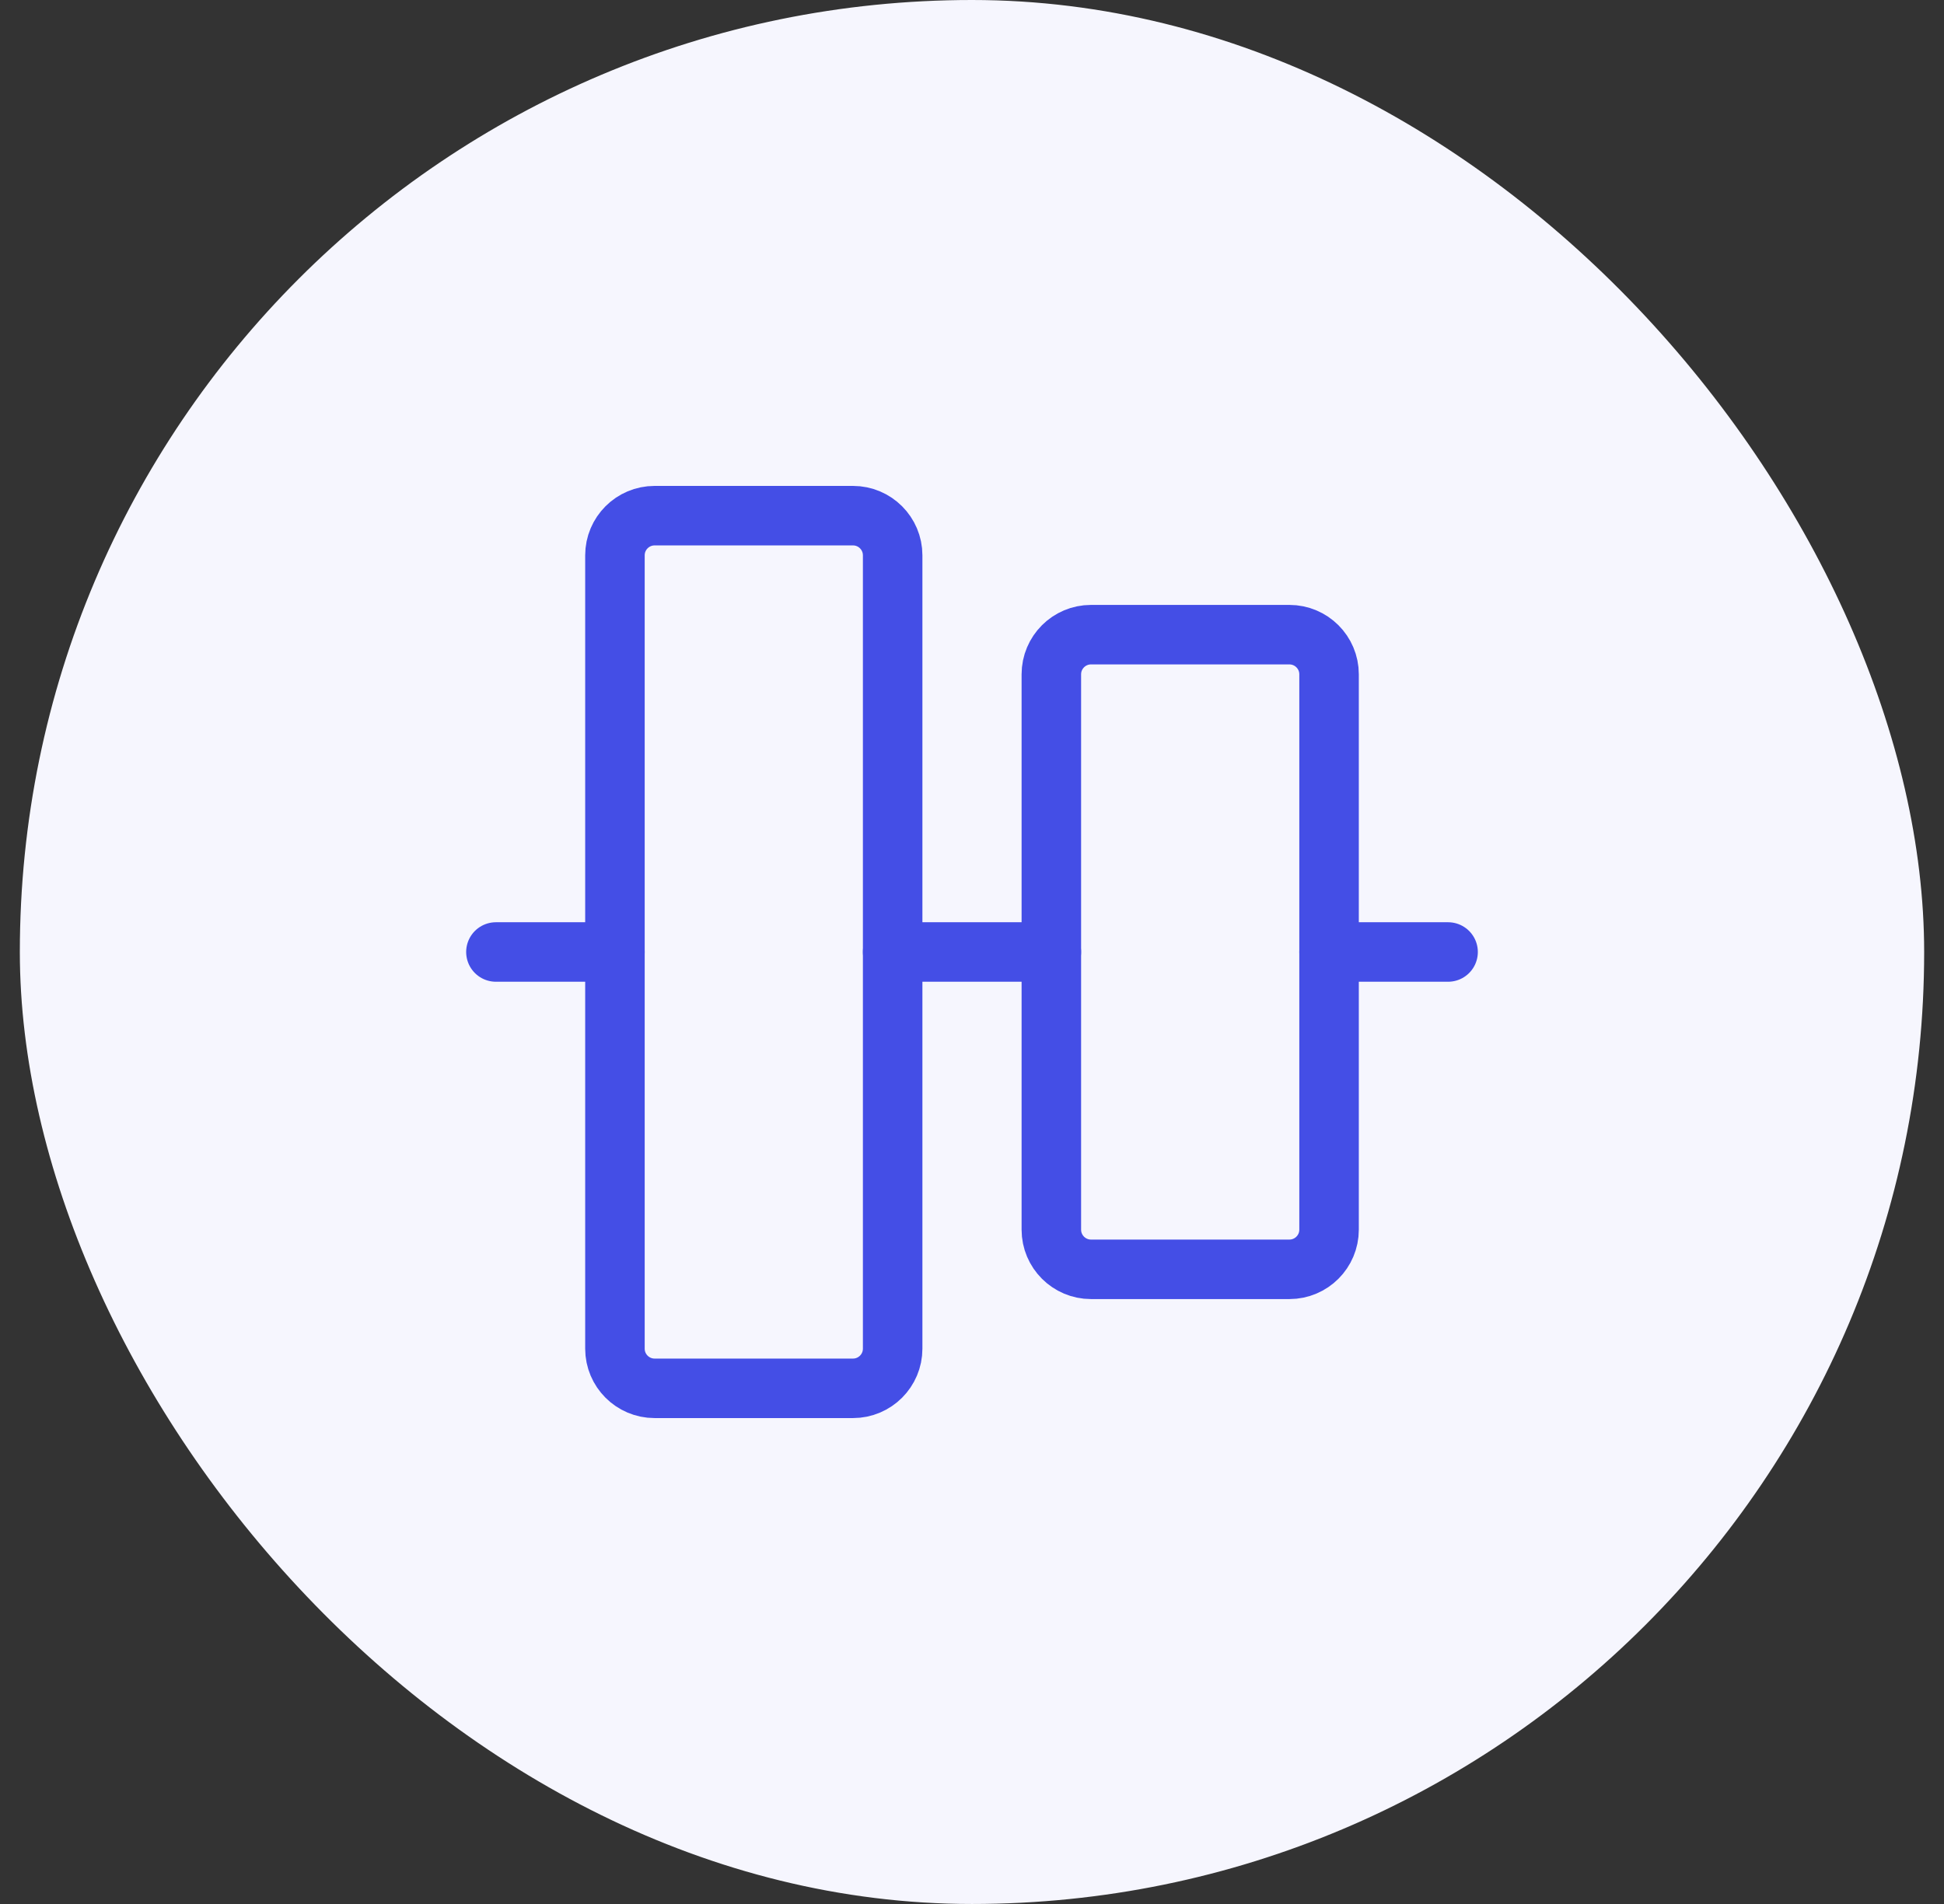
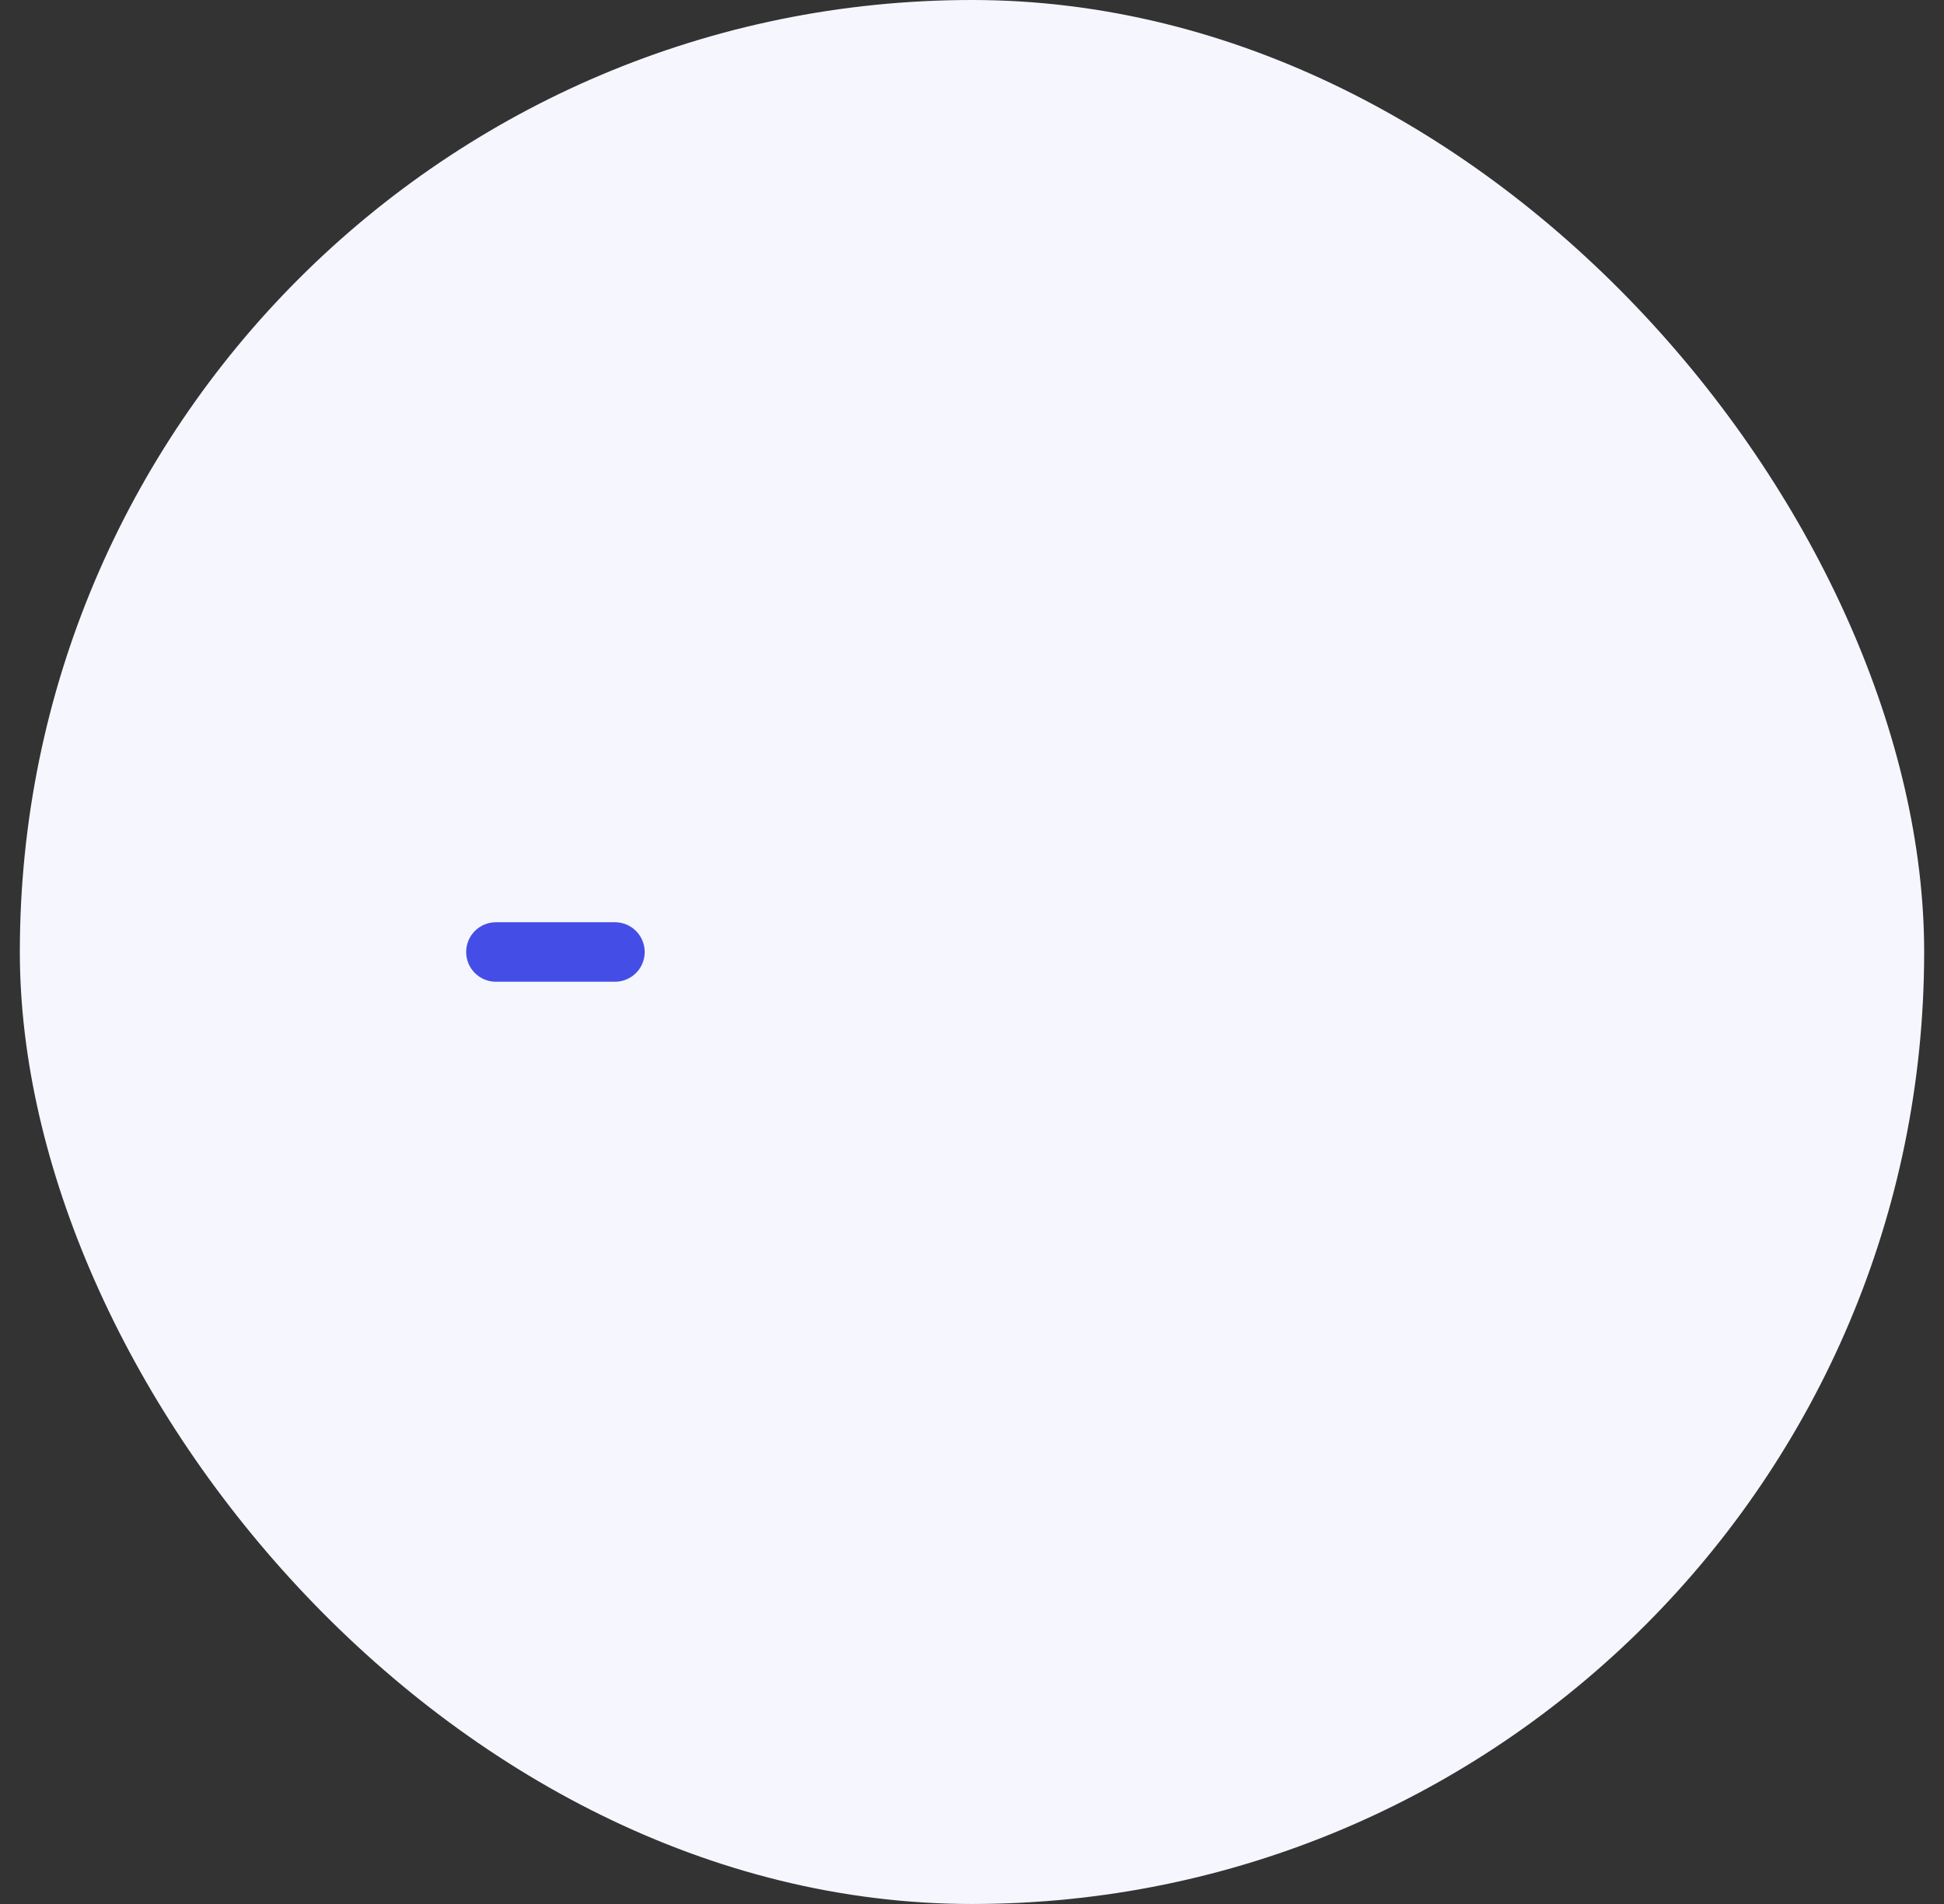
<svg xmlns="http://www.w3.org/2000/svg" width="49" height="48" viewBox="0 0 49 48" fill="none">
  <rect x="0" y="0" width="49" height="48" fill="#333333" stroke="none" />
  <rect x="0.5" width="48" height="48" rx="24" fill="#F6F6FE" />
-   <path d="M36.5 24H33.5" stroke="#444EE6" stroke-width="1.5" stroke-linecap="round" stroke-linejoin="round" />
  <path d="M15.5 24H12.5" stroke="#444EE6" stroke-width="1.5" stroke-linecap="round" stroke-linejoin="round" />
-   <path d="M26.5 24H22.5" stroke="#444EE6" stroke-width="1.5" stroke-linecap="round" stroke-linejoin="round" />
-   <path d="M33.5 31V17C33.5 16.448 33.052 16 32.5 16H27.5C26.948 16 26.5 16.448 26.5 17V31C26.5 31.552 26.948 32 27.5 32H32.5C33.052 32 33.5 31.552 33.5 31Z" stroke="#444EE6" stroke-width="1.5" stroke-linecap="round" stroke-linejoin="round" />
-   <path d="M21.5 13H16.5C15.948 13 15.5 13.448 15.5 14V34C15.5 34.552 15.948 35 16.5 35H21.5C22.052 35 22.5 34.552 22.5 34V14C22.5 13.448 22.052 13 21.5 13Z" stroke="#444EE6" stroke-width="1.5" stroke-linecap="round" stroke-linejoin="round" />
</svg>